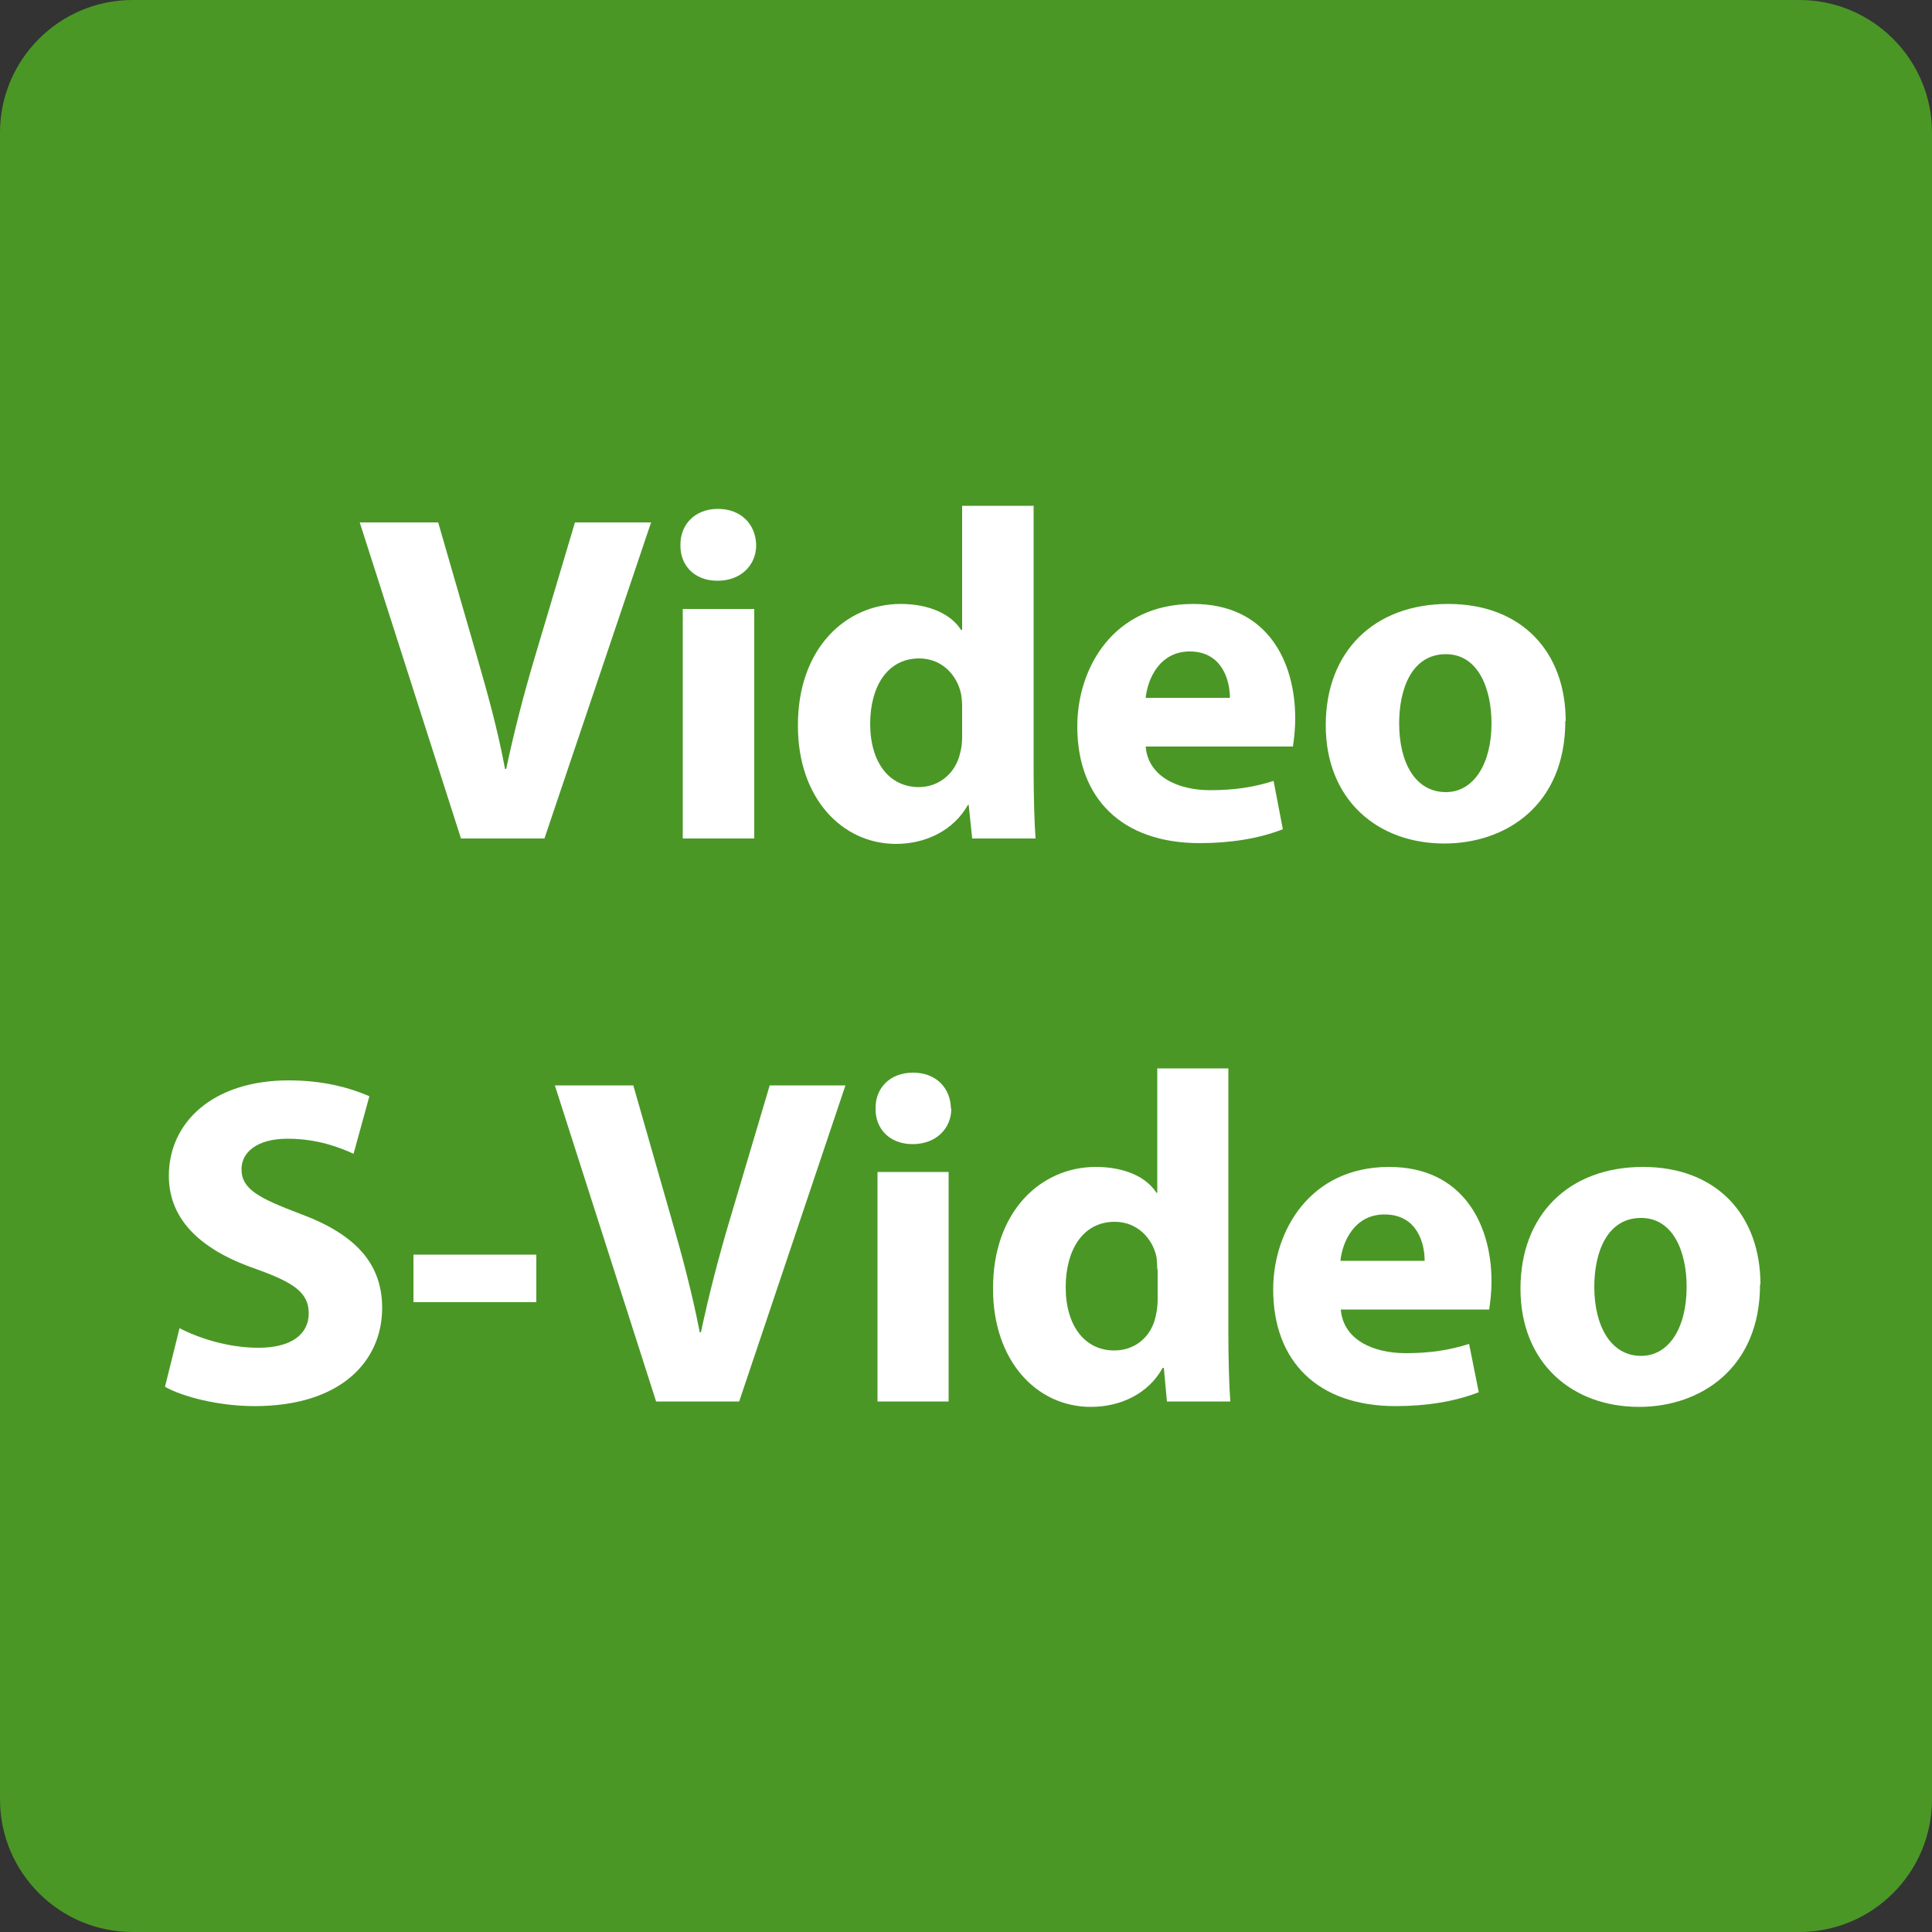
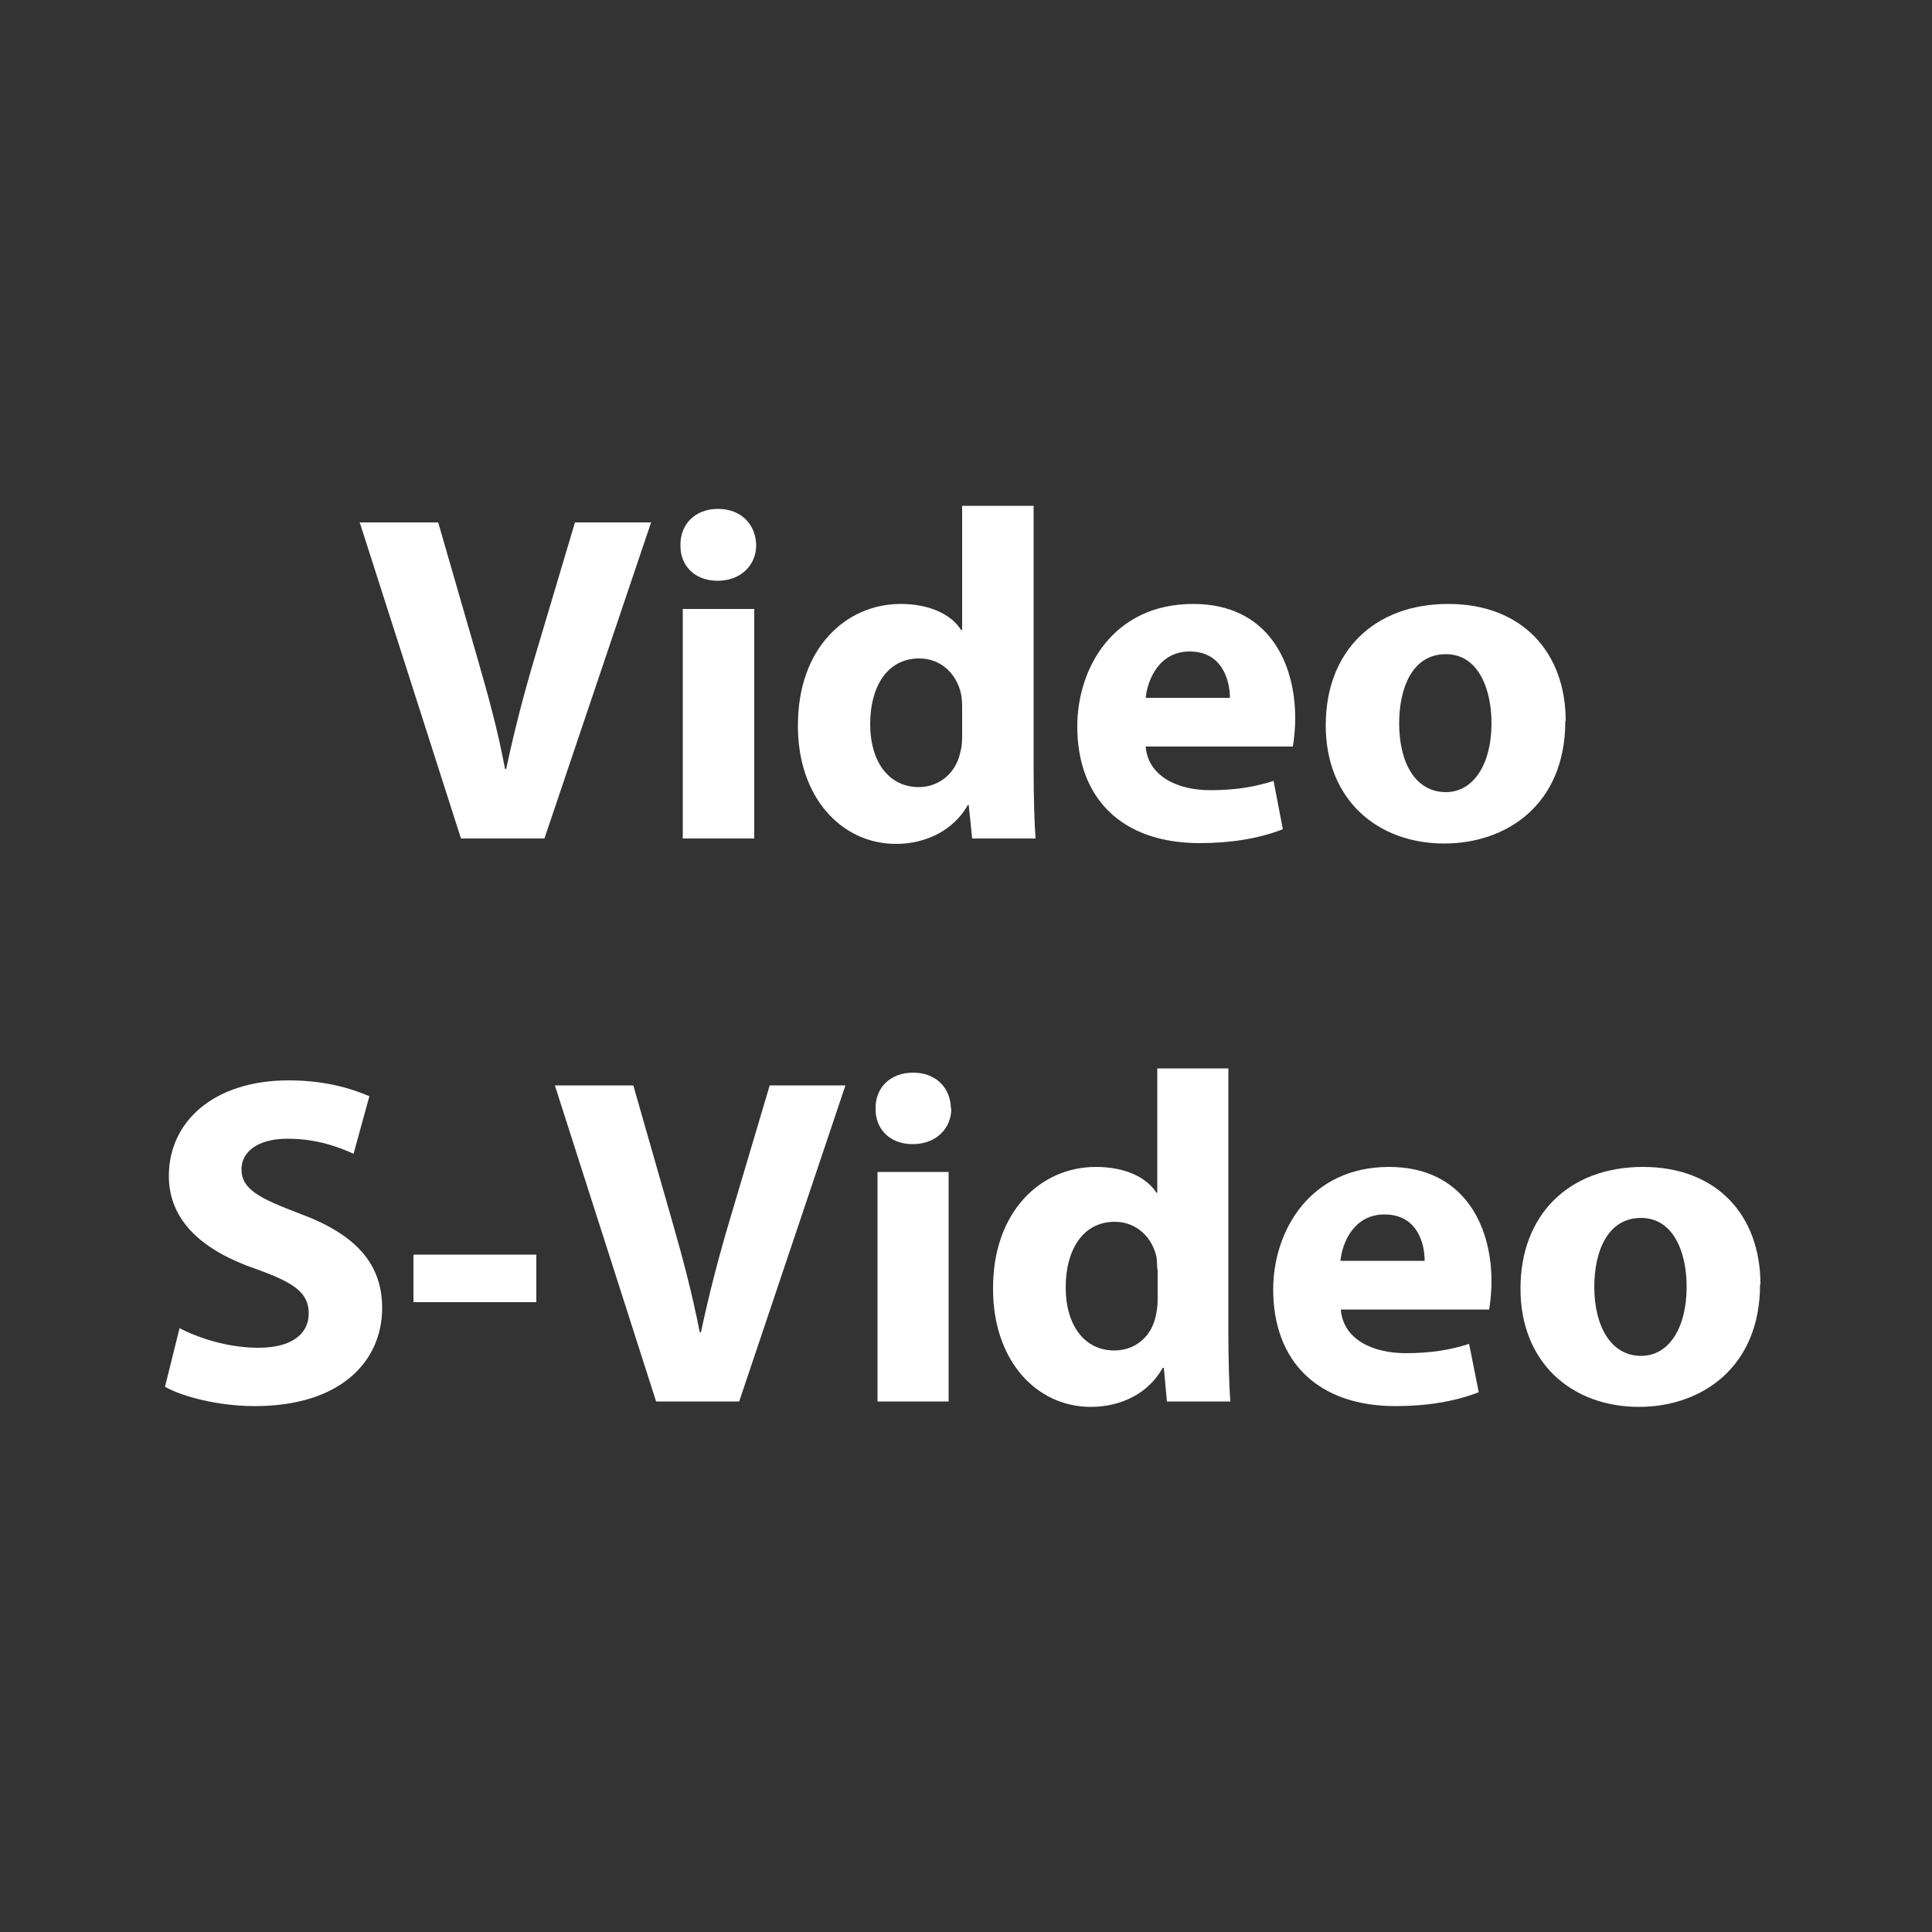
<svg xmlns="http://www.w3.org/2000/svg" id="word_x2F_icon" viewBox="0 0 50 50">
  <rect x="0" y="0" width="50" height="50" fill="#333333" stroke="none" />
  <defs>
    <style>
      .cls-1 {
        fill: #fff;
      }

      .cls-2 {
        fill: #4a9726;
      }
    </style>
  </defs>
-   <path class="cls-2" d="M3.43,0h43.14c1.89,0,3.43,1.54,3.43,3.43v43.14c0,1.89-1.54,3.43-3.43,3.43H3.43c-1.89,0-3.43-1.54-3.43-3.43V3.43C0,1.54,1.54,0,3.43,0Z" />
  <g>
    <g>
      <path class="cls-1" d="M11.93,21.7l-2.62-8.18h2.03l1,3.46c.28.97.54,1.9.73,2.92h.03c.21-.99.46-1.95.74-2.89l1.04-3.49h1.97l-2.76,8.18h-2.16Z" />
      <path class="cls-1" d="M19.57,14.11c0,.51-.39.92-1,.92s-.97-.41-.96-.92c-.01-.53.37-.94.97-.94s.98.4.99.94ZM17.67,21.7v-5.94h1.85v5.94h-1.85Z" />
      <path class="cls-1" d="M26.75,13.08v6.85c0,.67.02,1.37.05,1.77h-1.64l-.09-.87h-.02c-.37.66-1.09,1.01-1.86,1.01-1.41,0-2.54-1.2-2.54-3.05-.01-2.01,1.24-3.16,2.66-3.16.73,0,1.3.26,1.56.67h.03v-3.21h1.84ZM24.9,18.28c0-.1-.01-.23-.03-.33-.11-.5-.51-.91-1.08-.91-.84,0-1.27.75-1.27,1.69,0,1.01.5,1.64,1.26,1.64.53,0,.96-.37,1.07-.89.04-.14.05-.27.05-.43v-.77Z" />
      <path class="cls-1" d="M29.65,19.32c.06.76.81,1.13,1.67,1.13.63,0,1.14-.08,1.64-.24l.24,1.25c-.61.24-1.35.36-2.15.36-2.02,0-3.17-1.16-3.17-3.02,0-1.51.93-3.17,3-3.17,1.92,0,2.64,1.49,2.64,2.96,0,.32-.04.6-.06.73h-3.82ZM31.83,18.06c0-.45-.2-1.2-1.04-1.2-.78,0-1.09.71-1.14,1.2h2.18Z" />
      <path class="cls-1" d="M40.51,18.66c0,2.18-1.54,3.17-3.13,3.17-1.74,0-3.07-1.14-3.07-3.06s1.26-3.14,3.17-3.14,3.04,1.25,3.04,3.03ZM36.21,18.72c0,1.02.42,1.78,1.21,1.78.71,0,1.18-.72,1.18-1.78,0-.89-.34-1.79-1.18-1.79-.89,0-1.21.91-1.21,1.79Z" />
    </g>
    <g>
      <path class="cls-1" d="M4.64,34.37c.5.26,1.26.51,2.05.51.85,0,1.3-.35,1.3-.89s-.39-.8-1.37-1.15c-1.36-.47-2.25-1.23-2.25-2.41,0-1.4,1.16-2.47,3.1-2.47.92,0,1.6.2,2.09.41l-.41,1.49c-.33-.15-.91-.39-1.71-.39s-1.19.36-1.19.79c0,.52.46.75,1.51,1.15,1.44.53,2.13,1.29,2.13,2.44,0,1.37-1.06,2.54-3.3,2.54-.93,0-1.86-.24-2.32-.5l.38-1.53Z" />
-       <path class="cls-1" d="M13.88,32.47v1.23h-3.18v-1.23h3.18Z" />
+       <path class="cls-1" d="M13.88,32.47v1.23h-3.18v-1.23h3.18" />
      <path class="cls-1" d="M16.98,36.27l-2.62-8.18h2.03l.99,3.46c.28.97.53,1.91.73,2.93h.03c.21-.99.46-1.95.74-2.89l1.04-3.5h1.96l-2.75,8.18h-2.16Z" />
      <path class="cls-1" d="M24.62,28.69c0,.51-.39.92-1,.92s-.97-.41-.96-.92c-.01-.53.37-.93.97-.93s.97.4.98.93ZM22.71,36.27v-5.94h1.84v5.94h-1.84Z" />
      <path class="cls-1" d="M31.79,27.65v6.85c0,.66.02,1.37.05,1.77h-1.64l-.08-.87h-.03c-.37.67-1.09,1.01-1.86,1.01-1.41,0-2.53-1.2-2.53-3.05-.01-2,1.23-3.16,2.66-3.16.73,0,1.3.25,1.57.67h.02v-3.22h1.84ZM29.95,32.85c0-.1-.01-.23-.02-.32-.11-.5-.51-.91-1.08-.91-.84,0-1.27.75-1.27,1.69,0,1.01.5,1.64,1.26,1.64.54,0,.96-.36,1.07-.89.03-.13.05-.27.05-.42v-.78Z" />
      <path class="cls-1" d="M34.7,33.89c.06.77.82,1.13,1.68,1.13.63,0,1.14-.08,1.64-.24l.25,1.25c-.61.24-1.35.36-2.15.36-2.02,0-3.17-1.16-3.17-3.02,0-1.5.94-3.17,3-3.17,1.92,0,2.65,1.5,2.65,2.96,0,.32-.04.59-.06.73h-3.82ZM36.87,32.63c0-.45-.19-1.2-1.04-1.2-.78,0-1.09.71-1.14,1.2h2.19Z" />
      <path class="cls-1" d="M45.55,33.24c0,2.17-1.54,3.17-3.13,3.17-1.74,0-3.07-1.14-3.07-3.06s1.26-3.15,3.17-3.15,3.04,1.25,3.04,3.04ZM41.26,33.3c0,1.02.43,1.79,1.21,1.79.72,0,1.18-.72,1.18-1.79,0-.89-.34-1.78-1.18-1.78-.89,0-1.21.91-1.21,1.78Z" />
    </g>
  </g>
</svg>